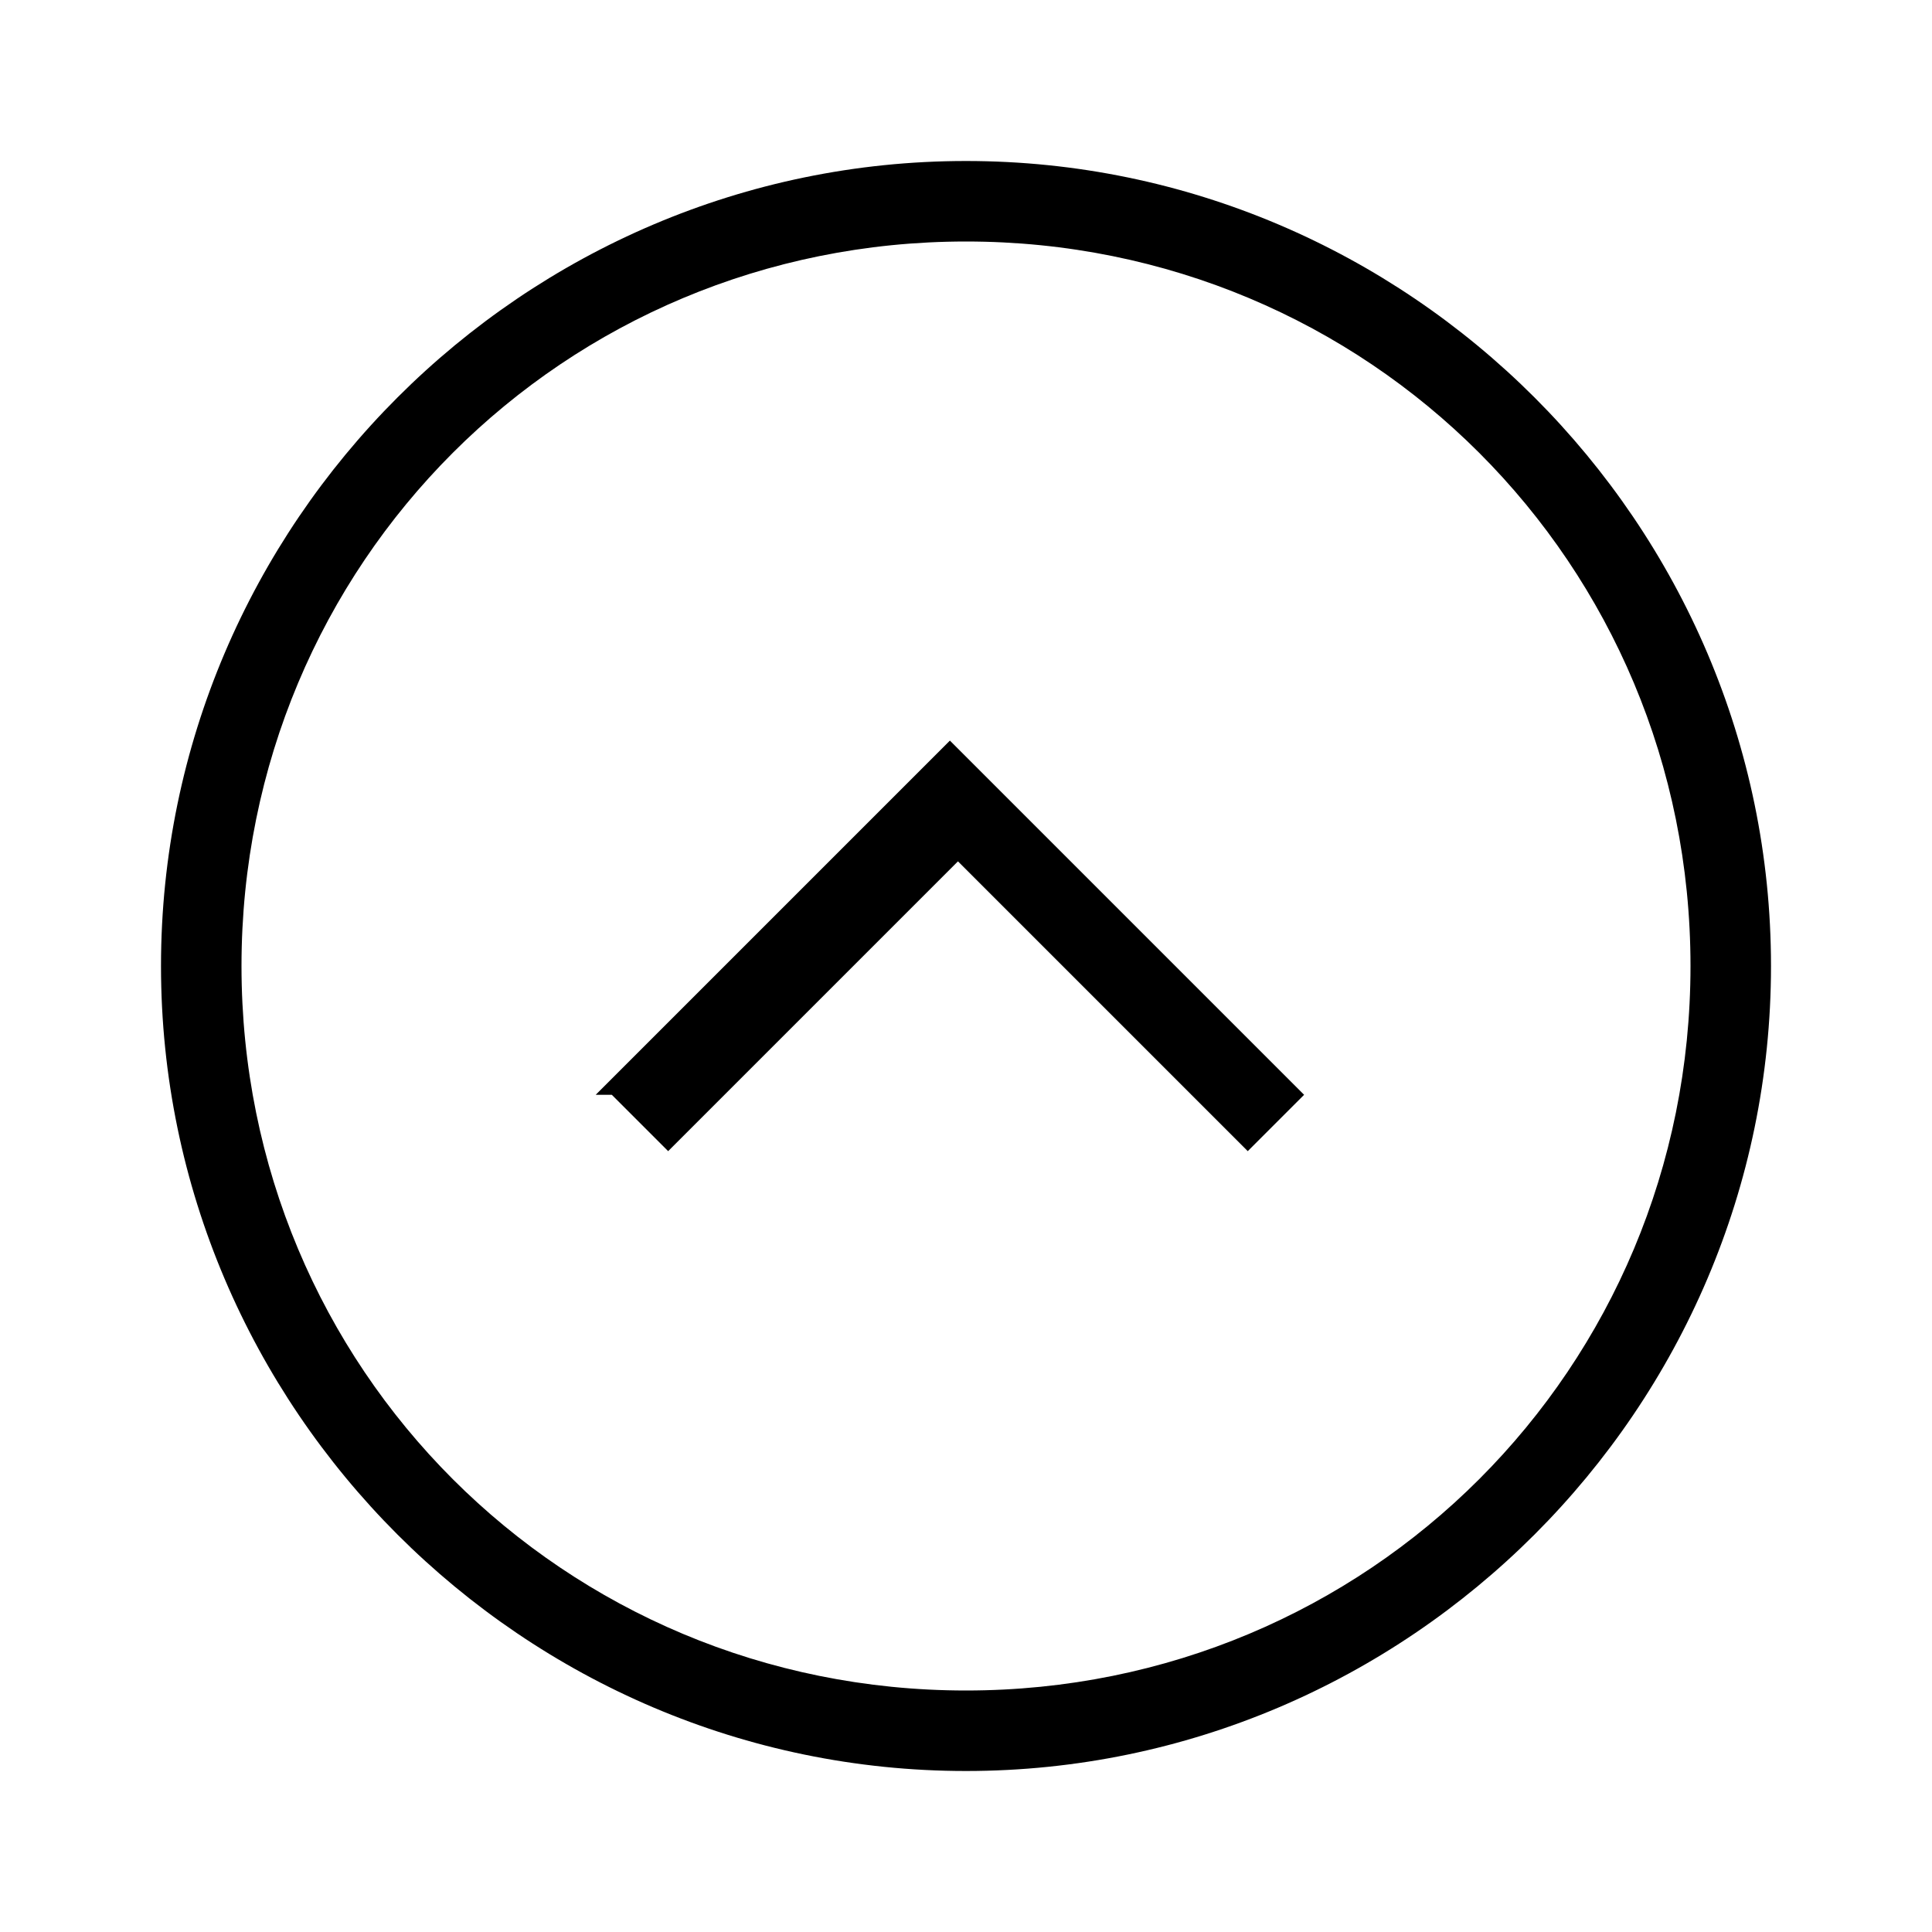
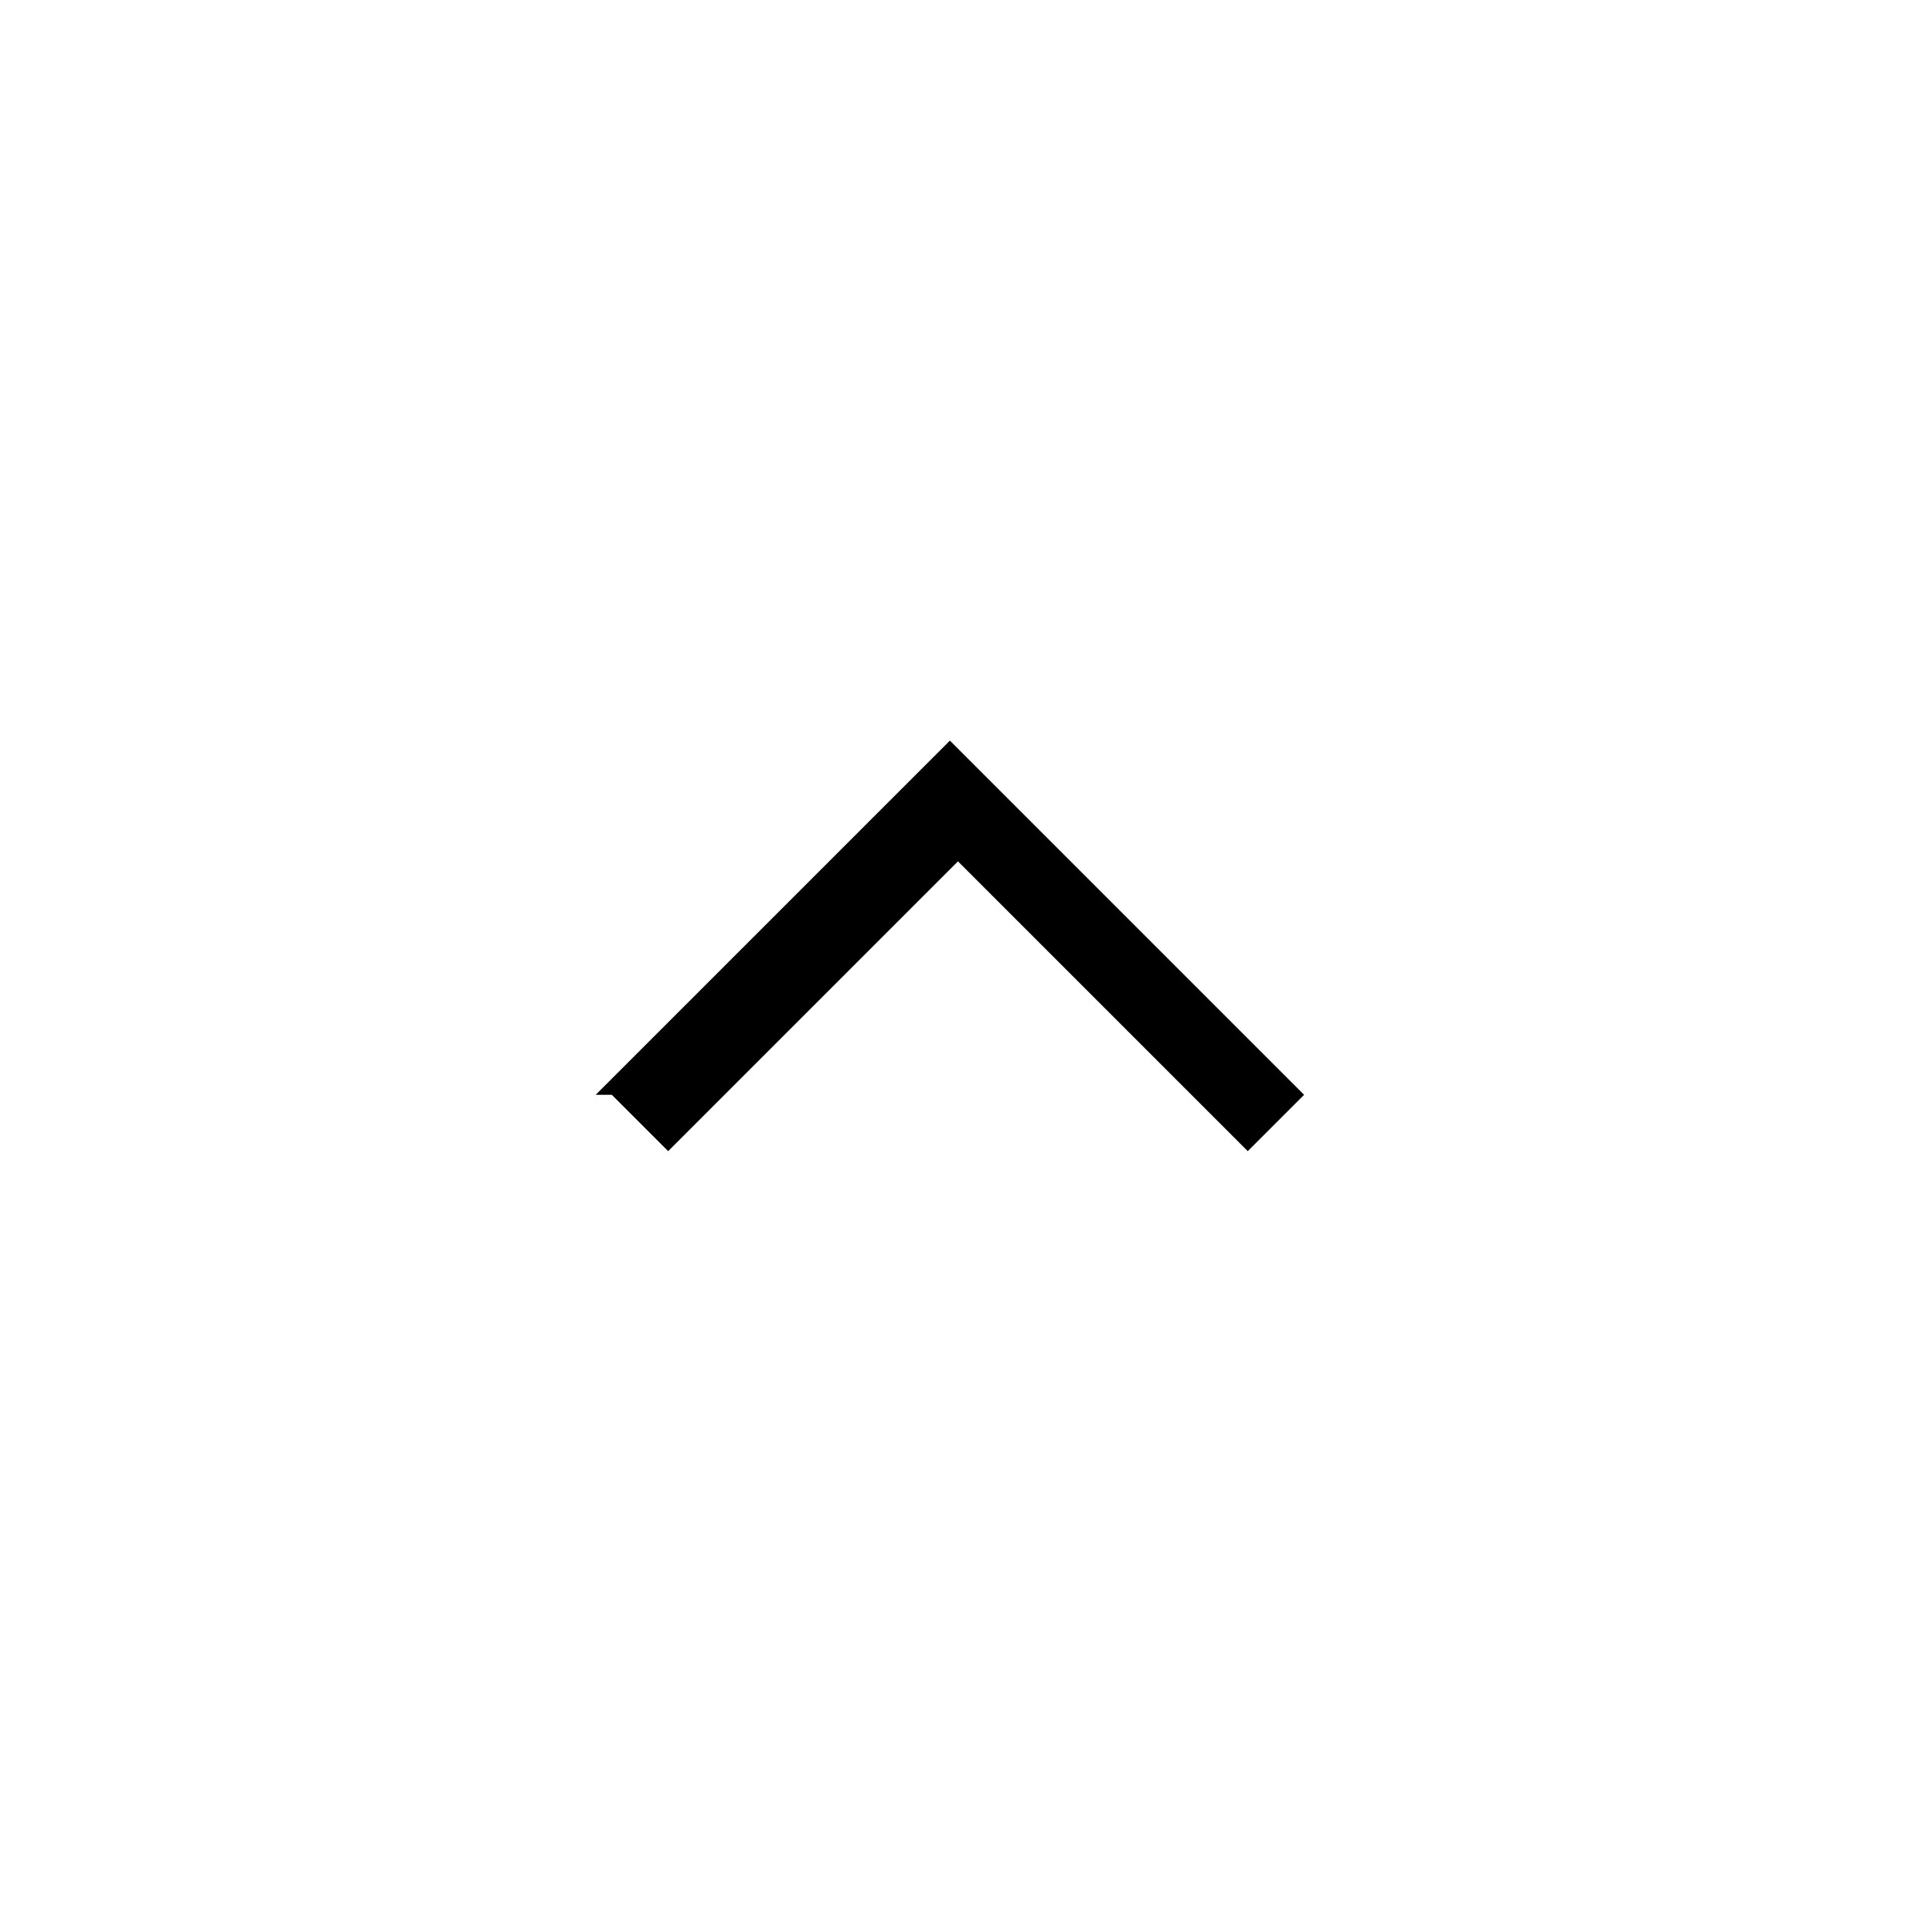
<svg xmlns="http://www.w3.org/2000/svg" id="Layer_2" viewBox="0 0 24 24">
  <g id="_1px">
    <g id="collapse_circle">
-       <rect id="light_general_collapse_circle_background" width="24" height="24" style="fill:none;" />
      <path id="Vector_474_Stroke_6" d="m7.6,13.6l.7.7,3.6-3.6,3.6,3.6.7-.7-4.4-4.4-4.4,4.4Z" />
-       <path id="Ellipse_201_Stroke_3" d="m12,22c-5.5,0-10-4.5-10-10S6.5,2,12,2s10,4.5,10,10c0,5.5-4.5,10-10,10Zm0-19C7,3,3,7,3,12s4,9,9,9,9-4,9-9c0-5-4-9-9-9Z" />
    </g>
  </g>
</svg>